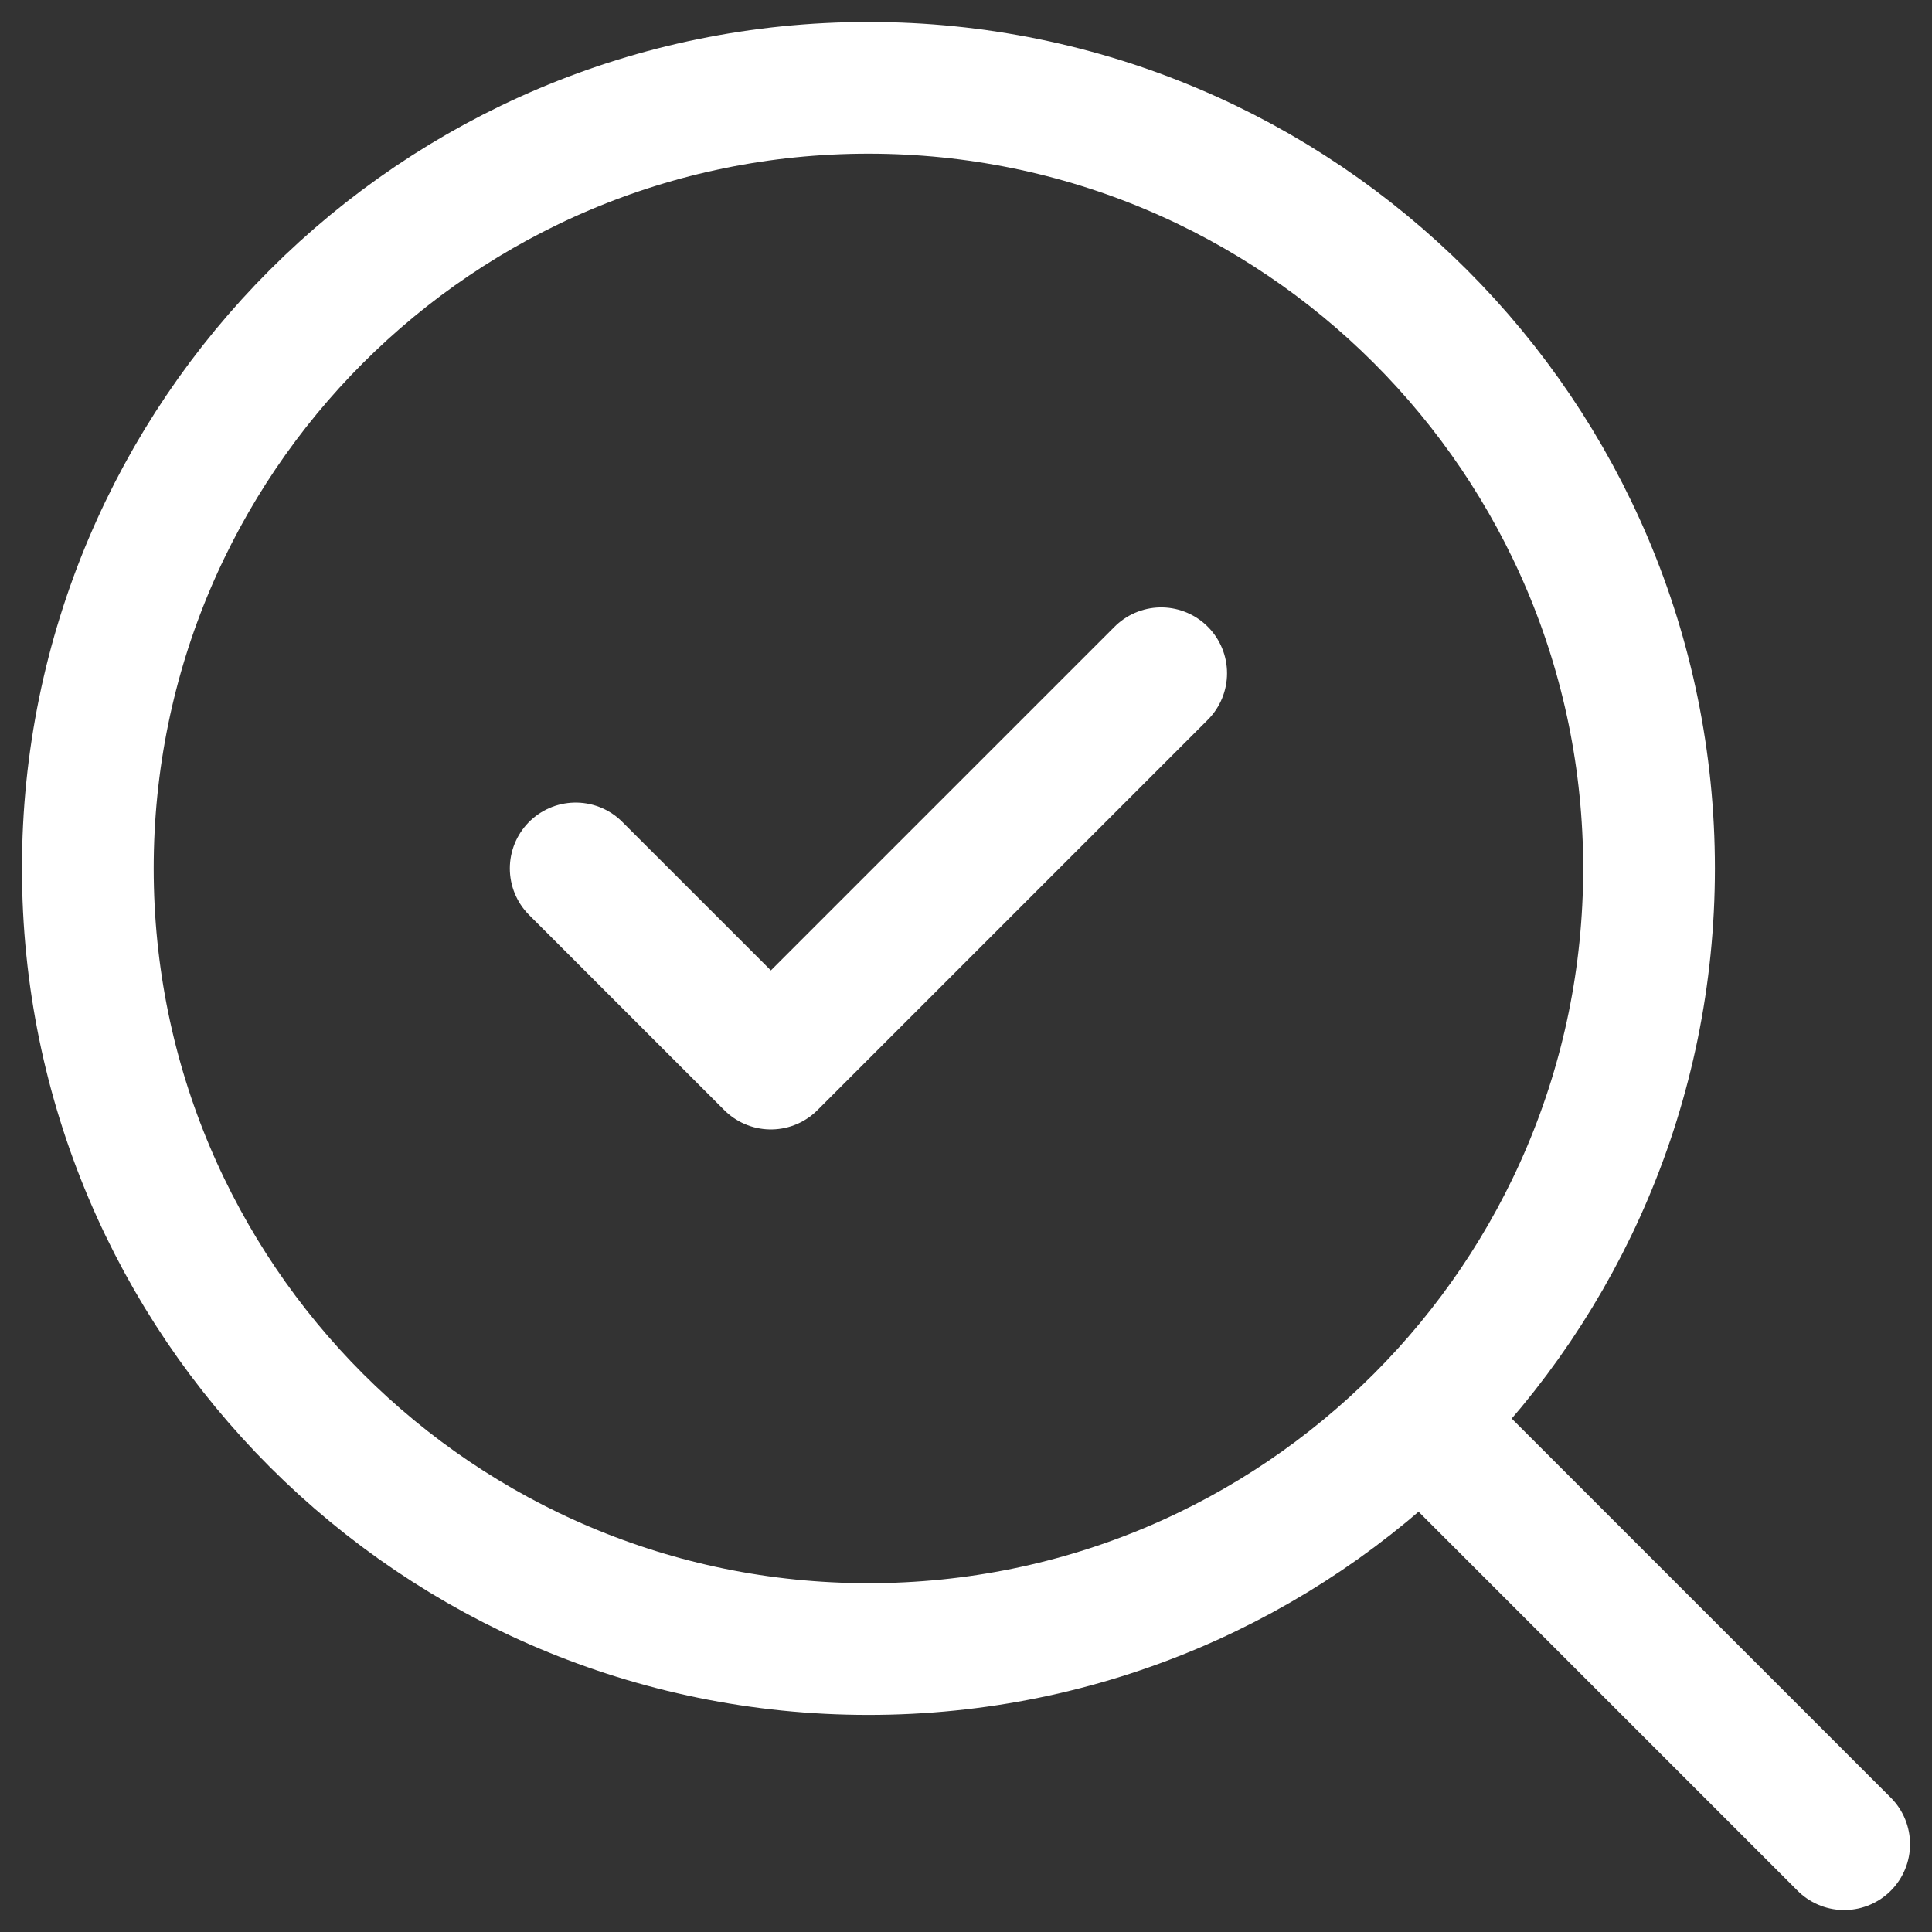
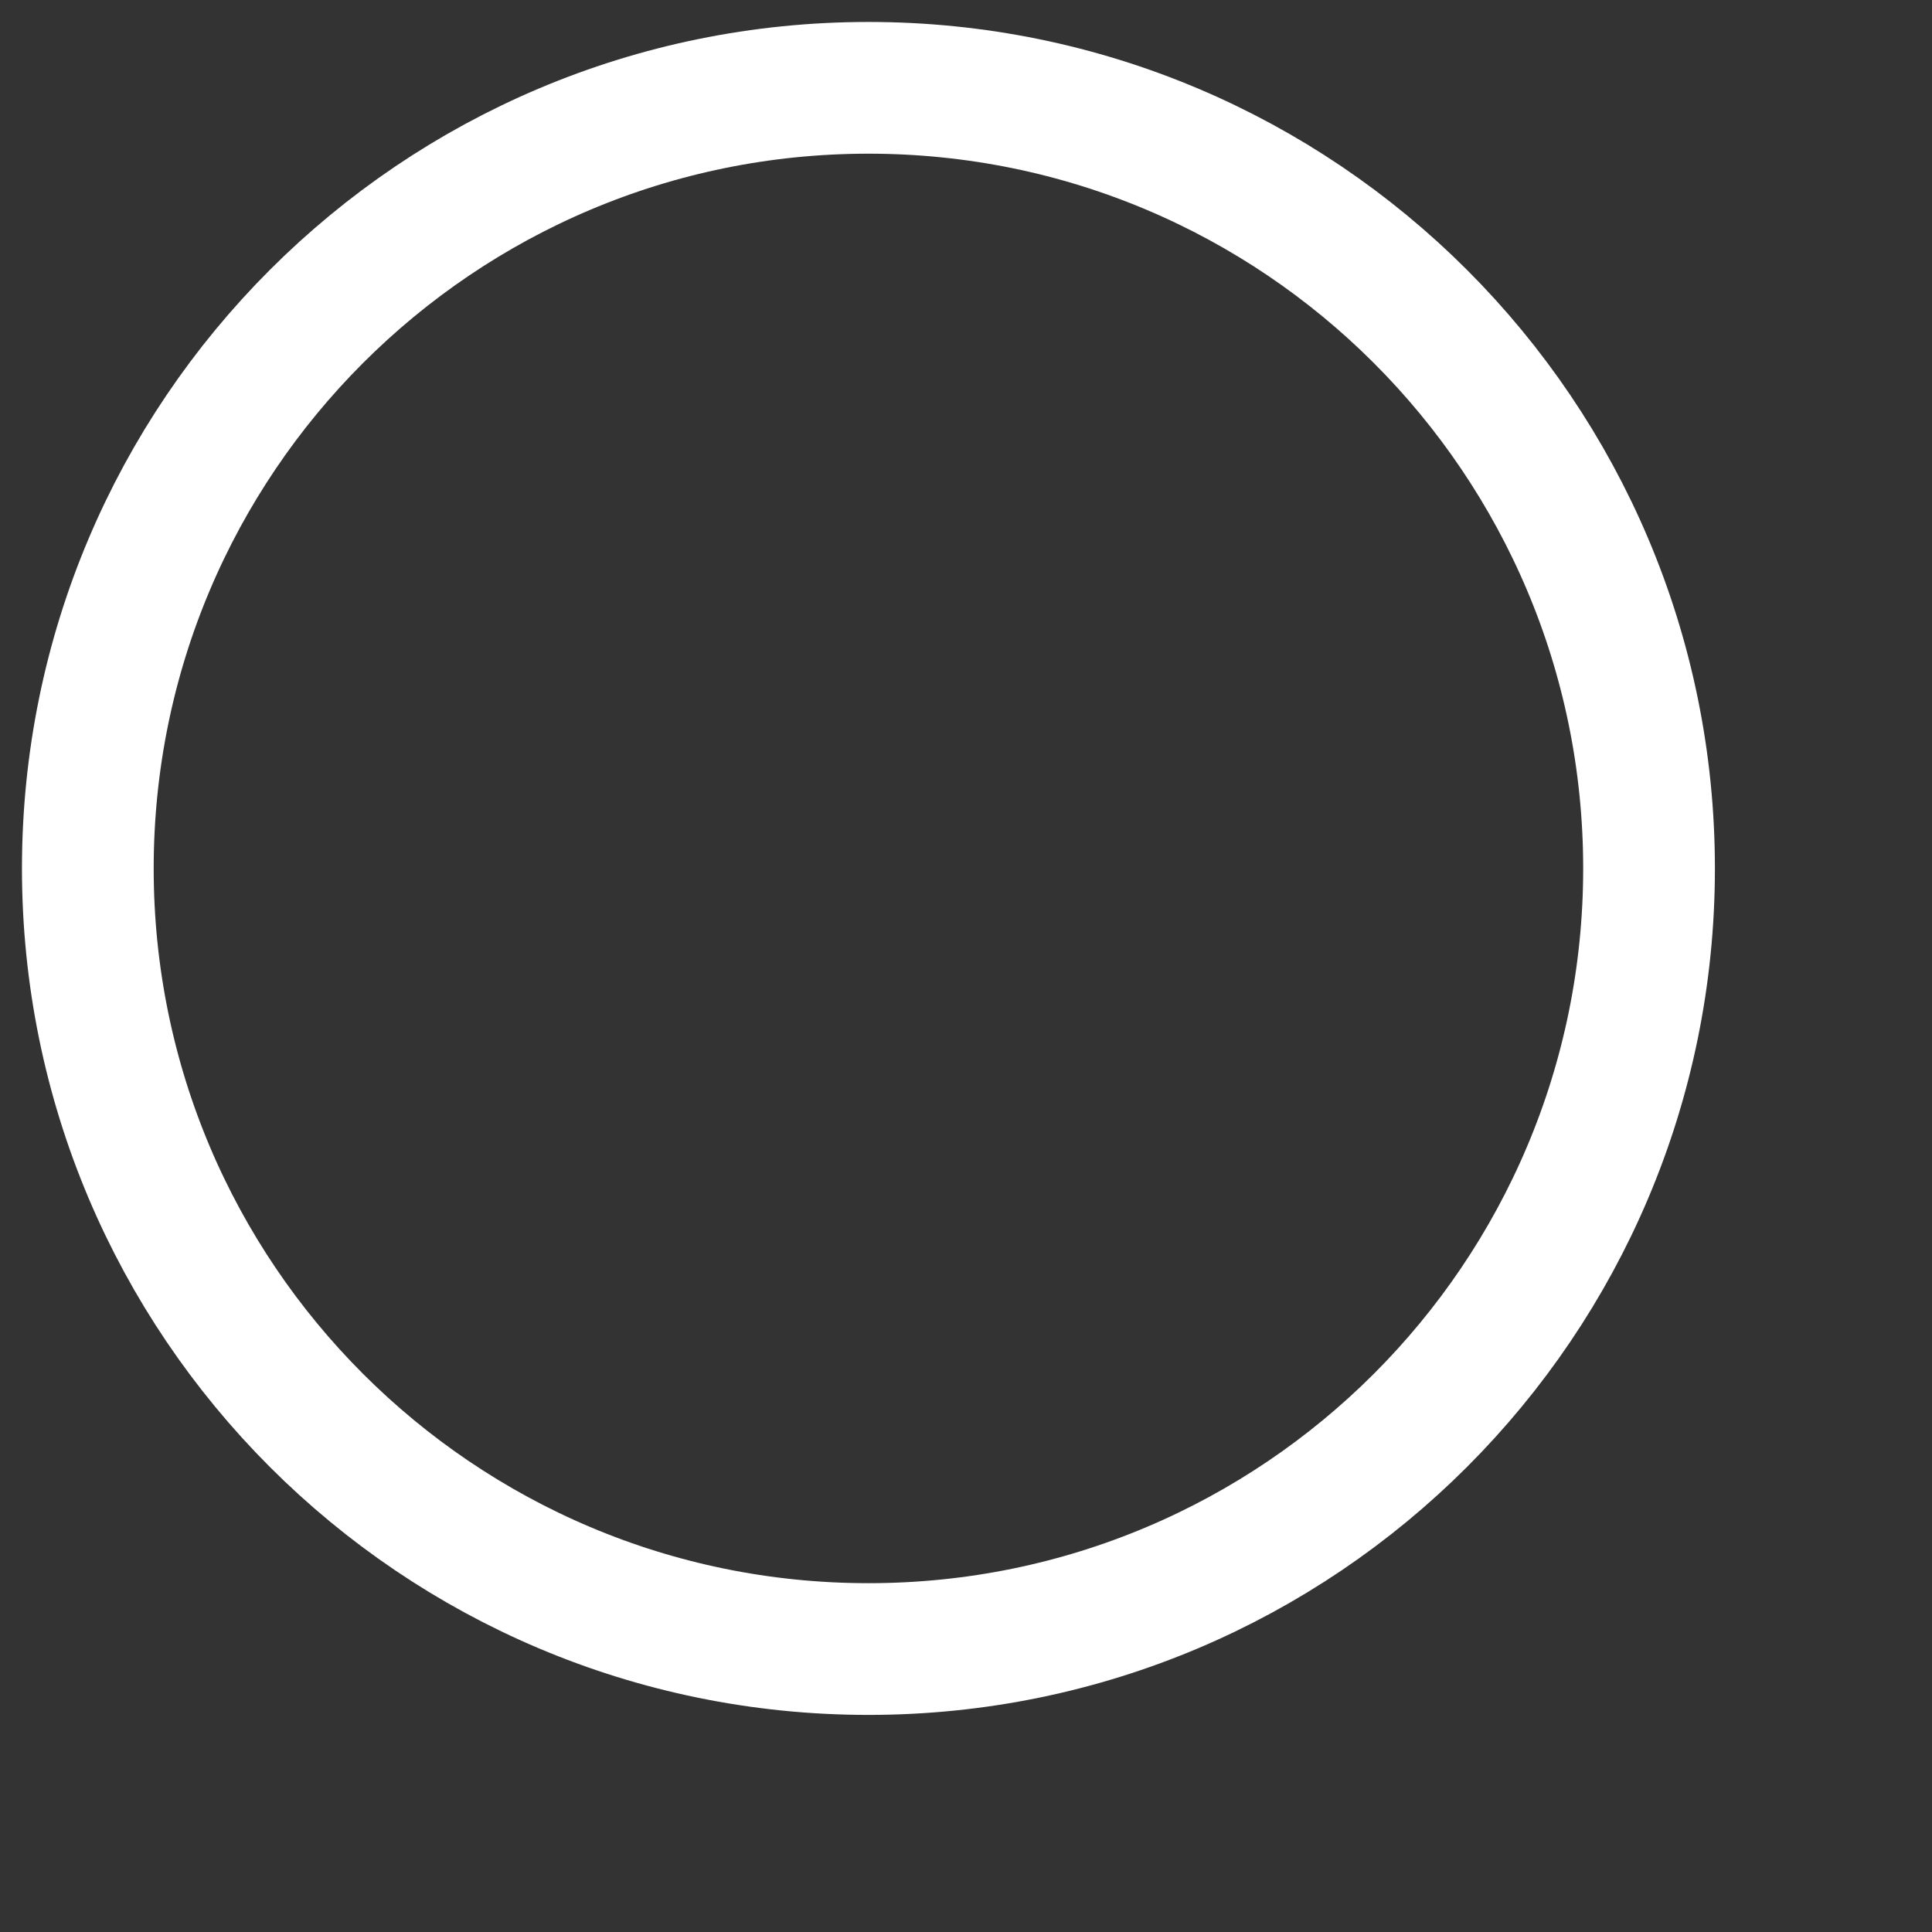
<svg xmlns="http://www.w3.org/2000/svg" width="44" height="44" viewBox="0 0 44 44" fill="none">
  <rect x="0" y="0" width="44" height="44" fill="#333333" stroke="none" />
-   <path d="M13.111 19.778L17.556 24.222L26.445 15.333" stroke="white" stroke-width="3" stroke-linecap="round" stroke-linejoin="round" />
-   <path d="M19.778 37.556C29.596 37.556 37.556 29.596 37.556 19.778C37.556 9.959 29.596 2 19.778 2C9.959 2 2 9.959 2 19.778C2 29.596 9.959 37.556 19.778 37.556Z" stroke="white" stroke-width="3" stroke-linecap="round" stroke-linejoin="round" />
-   <path d="M42 42L32.444 32.444" stroke="white" stroke-width="3" stroke-linecap="round" stroke-linejoin="round" />
+   <path d="M19.778 37.556C29.596 37.556 37.556 29.596 37.556 19.778C37.556 9.959 29.596 2 19.778 2C9.959 2 2 9.959 2 19.778C2 29.596 9.959 37.556 19.778 37.556" stroke="white" stroke-width="3" stroke-linecap="round" stroke-linejoin="round" />
</svg>